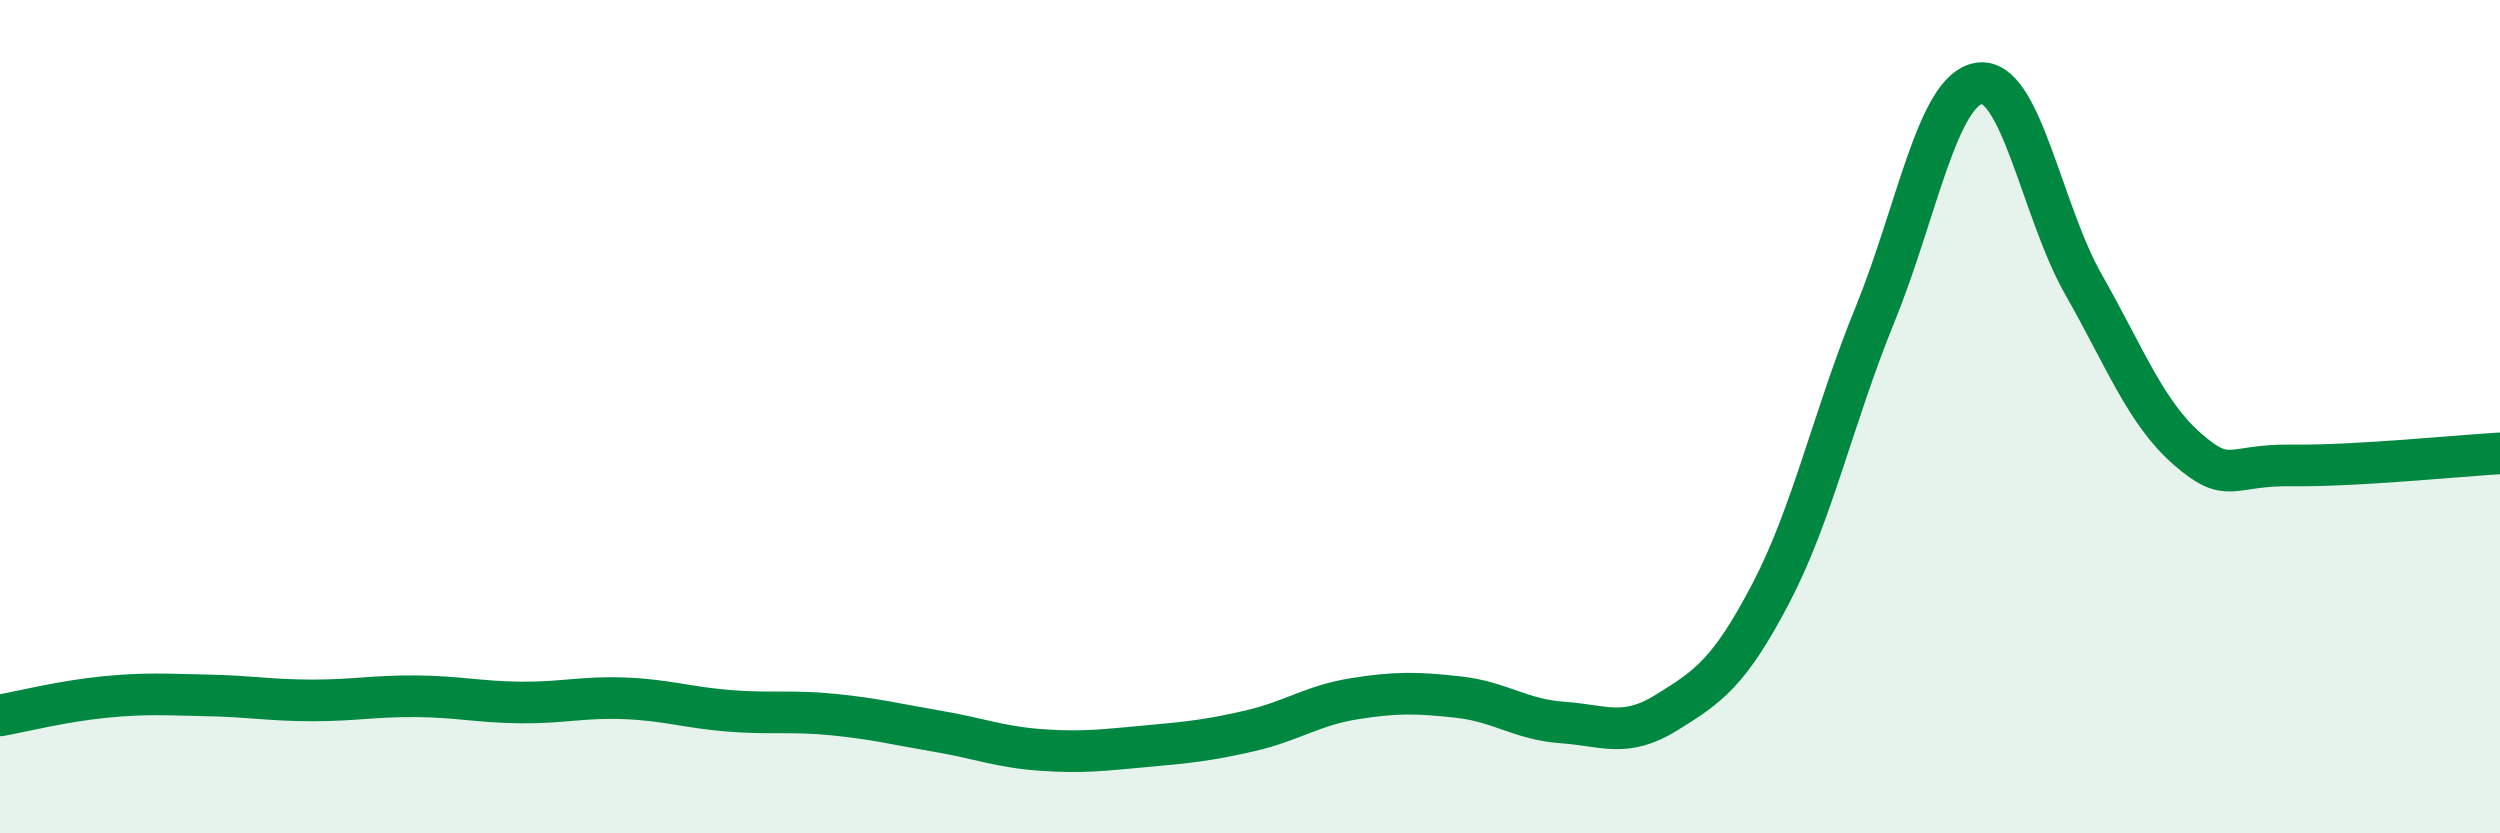
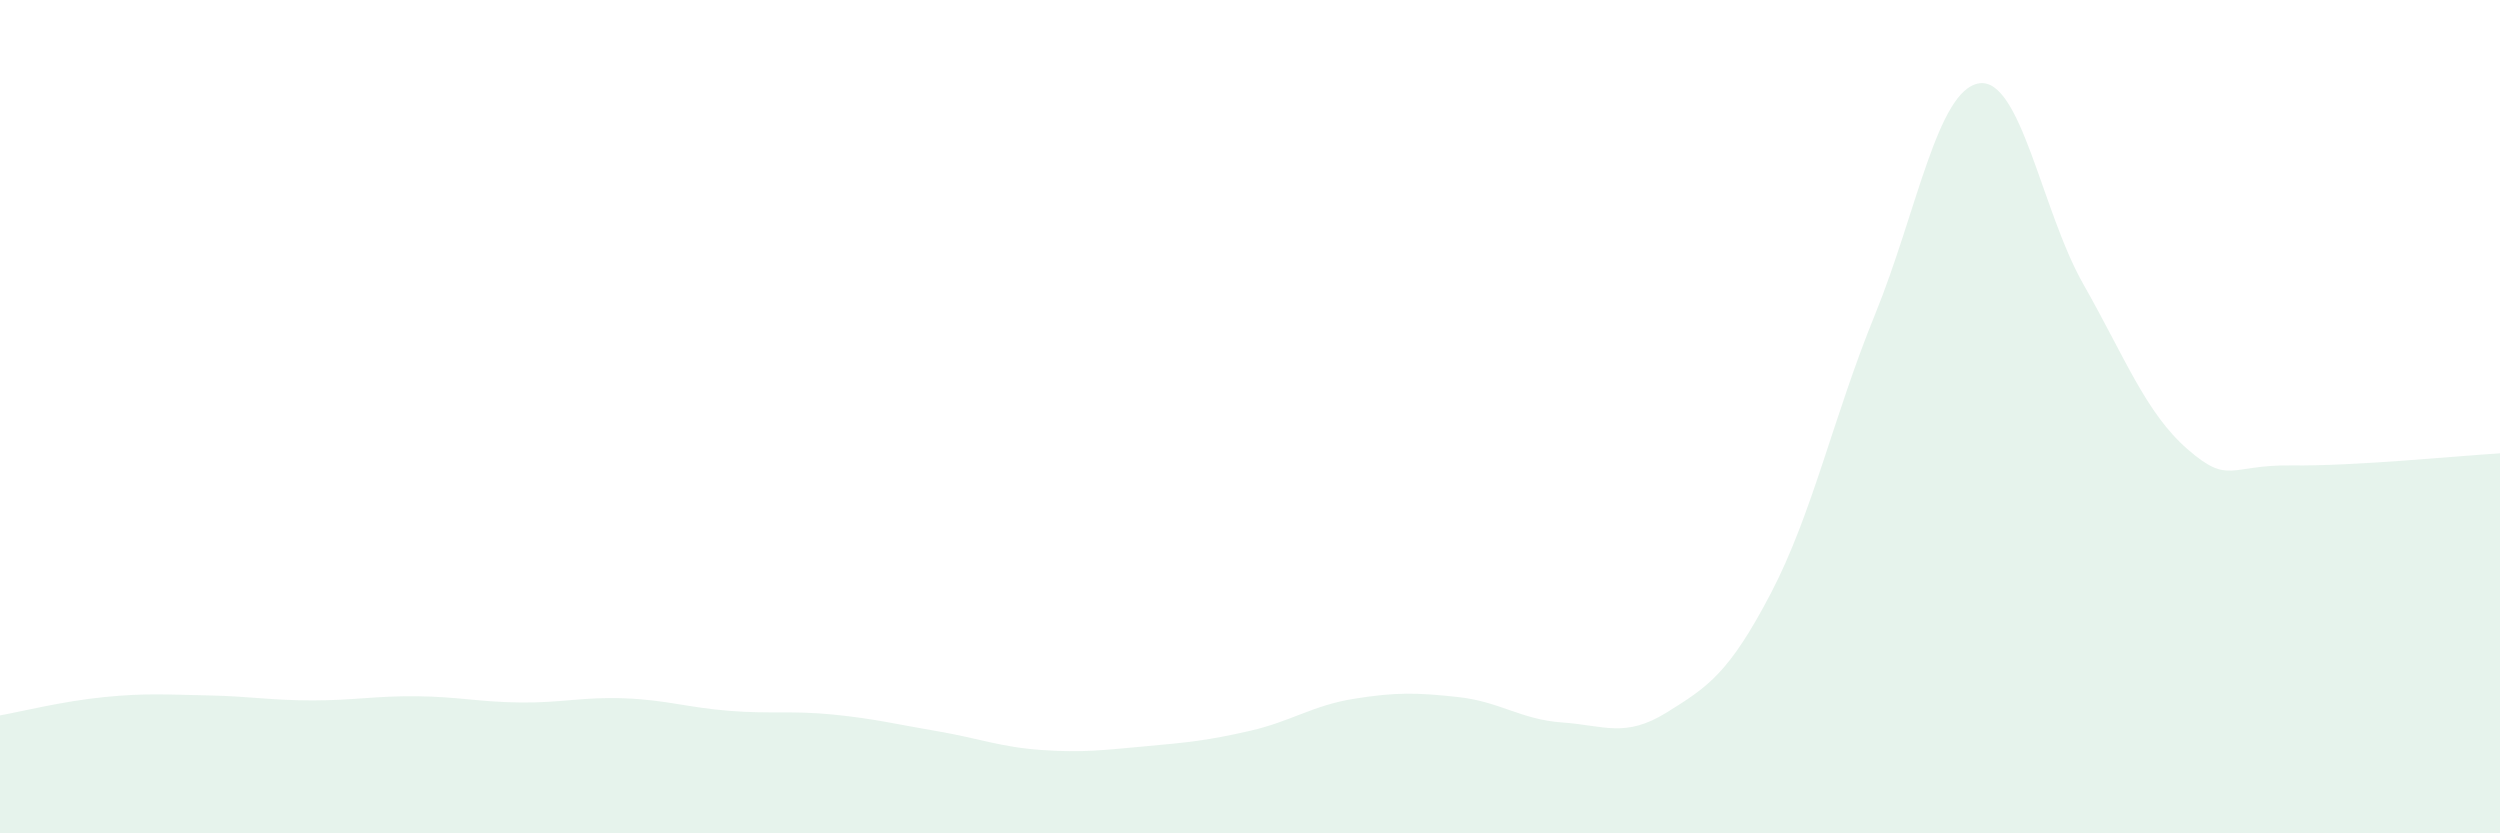
<svg xmlns="http://www.w3.org/2000/svg" width="60" height="20" viewBox="0 0 60 20">
  <path d="M 0,17.17 C 0.5,17.08 1.5,16.83 2.5,16.73 C 3.5,16.63 4,16.67 5,16.69 C 6,16.71 6.5,16.81 7.5,16.81 C 8.5,16.81 9,16.7 10,16.71 C 11,16.72 11.5,16.85 12.5,16.86 C 13.5,16.87 14,16.72 15,16.76 C 16,16.8 16.5,16.98 17.5,17.06 C 18.5,17.14 19,17.05 20,17.15 C 21,17.25 21.5,17.38 22.5,17.55 C 23.5,17.72 24,17.93 25,18 C 26,18.07 26.5,18 27.5,17.91 C 28.5,17.82 29,17.77 30,17.54 C 31,17.31 31.5,16.93 32.5,16.77 C 33.5,16.61 34,16.62 35,16.73 C 36,16.84 36.5,17.27 37.5,17.34 C 38.5,17.41 39,17.72 40,17.1 C 41,16.48 41.5,16.15 42.5,14.24 C 43.5,12.33 44,10 45,7.55 C 46,5.1 46.5,2.15 47.5,2 C 48.5,1.85 49,5.06 50,6.82 C 51,8.58 51.5,9.91 52.5,10.78 C 53.5,11.65 53.5,11.15 55,11.17 C 56.5,11.19 59,10.94 60,10.88L60 20L0 20Z" fill="#008740" opacity="0.1" stroke-linecap="round" stroke-linejoin="round" />
-   <path d="M 0,17.17 C 0.5,17.08 1.5,16.83 2.5,16.73 C 3.5,16.63 4,16.67 5,16.69 C 6,16.71 6.5,16.81 7.5,16.81 C 8.5,16.81 9,16.7 10,16.71 C 11,16.72 11.5,16.85 12.5,16.86 C 13.5,16.87 14,16.72 15,16.76 C 16,16.8 16.5,16.98 17.5,17.06 C 18.5,17.14 19,17.05 20,17.15 C 21,17.25 21.5,17.38 22.5,17.55 C 23.5,17.72 24,17.93 25,18 C 26,18.07 26.5,18 27.5,17.91 C 28.5,17.82 29,17.77 30,17.54 C 31,17.31 31.5,16.93 32.5,16.77 C 33.5,16.61 34,16.62 35,16.73 C 36,16.84 36.5,17.27 37.5,17.34 C 38.5,17.41 39,17.72 40,17.1 C 41,16.48 41.5,16.15 42.5,14.24 C 43.5,12.33 44,10 45,7.55 C 46,5.1 46.5,2.15 47.5,2 C 48.5,1.85 49,5.06 50,6.82 C 51,8.58 51.5,9.91 52.5,10.78 C 53.5,11.65 53.5,11.15 55,11.17 C 56.5,11.19 59,10.94 60,10.88" stroke="#008740" stroke-width="1" fill="none" stroke-linecap="round" stroke-linejoin="round" />
</svg>